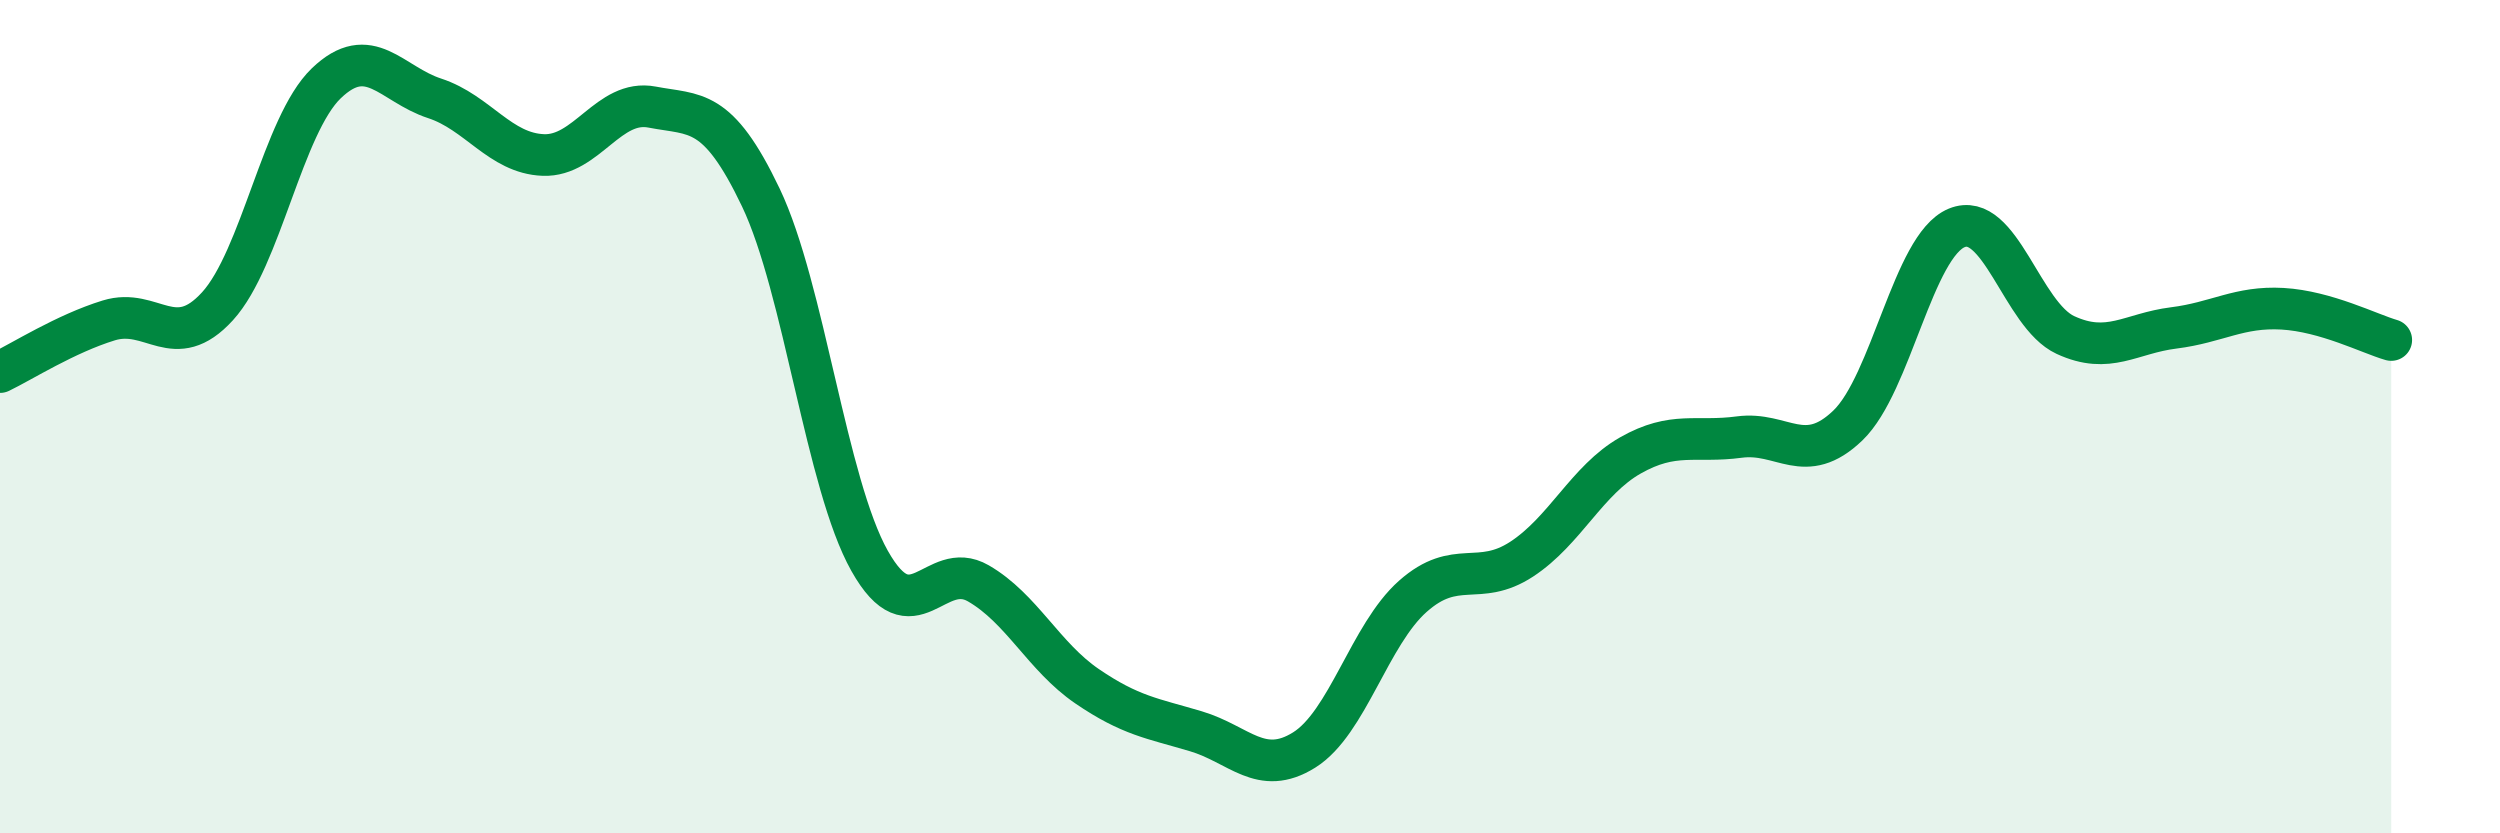
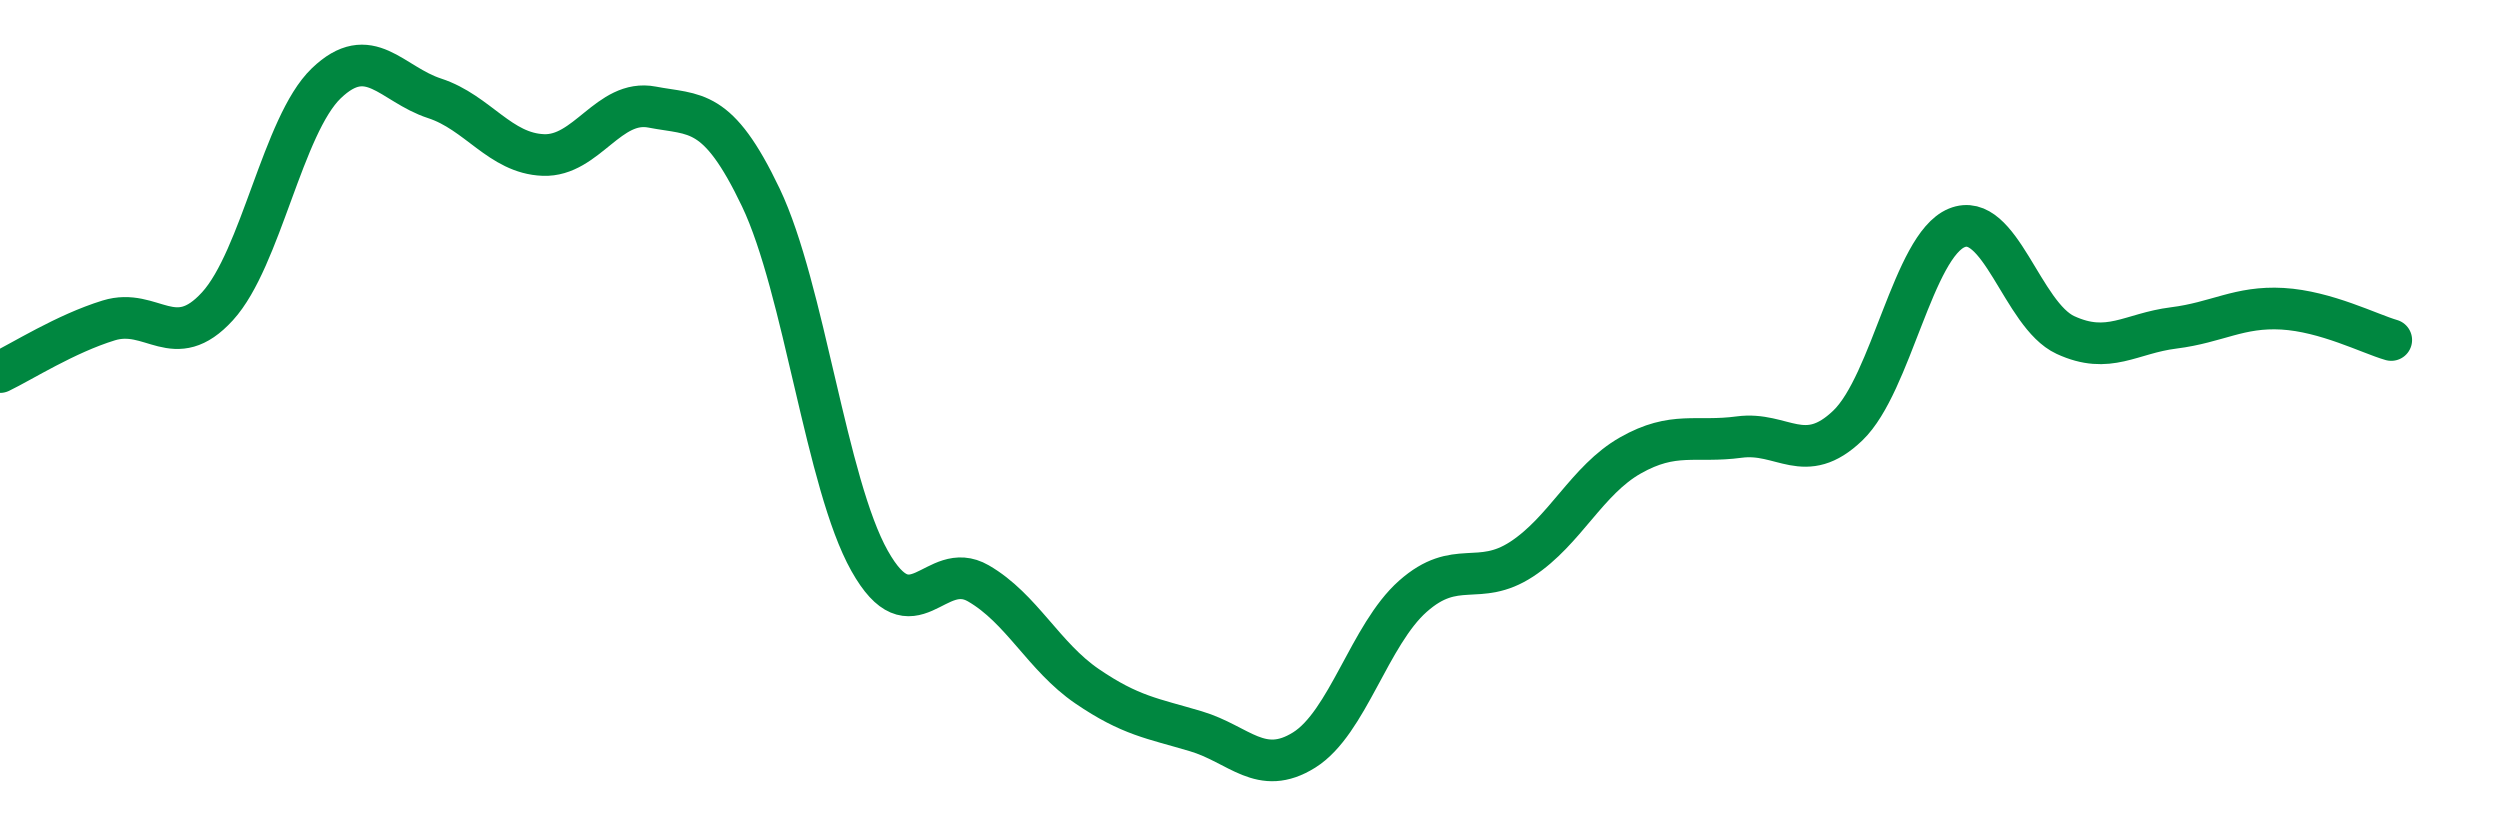
<svg xmlns="http://www.w3.org/2000/svg" width="60" height="20" viewBox="0 0 60 20">
-   <path d="M 0,8.93 C 0.52,8.68 1.57,8.01 2.61,7.69 C 3.65,7.37 4.18,8.49 5.22,7.35 C 6.26,6.21 6.79,3 7.83,2 C 8.87,1 9.39,2.02 10.43,2.36 C 11.47,2.7 12,3.68 13.04,3.72 C 14.08,3.76 14.61,2.37 15.65,2.57 C 16.69,2.77 17.22,2.56 18.26,4.74 C 19.3,6.92 19.83,11.61 20.87,13.46 C 21.91,15.31 22.44,13.4 23.48,14 C 24.52,14.6 25.05,15.76 26.09,16.47 C 27.13,17.18 27.66,17.24 28.7,17.55 C 29.74,17.86 30.26,18.65 31.3,18 C 32.34,17.35 32.87,15.23 33.91,14.31 C 34.95,13.39 35.48,14.1 36.52,13.42 C 37.56,12.74 38.09,11.52 39.13,10.93 C 40.17,10.34 40.7,10.63 41.74,10.49 C 42.78,10.35 43.31,11.21 44.35,10.21 C 45.39,9.21 45.92,5.9 46.96,5.47 C 48,5.04 48.53,7.56 49.57,8.04 C 50.61,8.52 51.13,8 52.17,7.87 C 53.21,7.74 53.74,7.35 54.78,7.41 C 55.82,7.47 56.87,8.01 57.39,8.16L57.39 20L0 20Z" fill="#008740" opacity="0.1" stroke-linecap="round" stroke-linejoin="round" />
  <path d="M 0,8.93 C 0.52,8.68 1.57,8.01 2.61,7.69 C 3.65,7.37 4.18,8.49 5.22,7.35 C 6.26,6.21 6.79,3 7.83,2 C 8.87,1 9.39,2.02 10.43,2.36 C 11.47,2.7 12,3.68 13.04,3.72 C 14.08,3.76 14.61,2.37 15.65,2.57 C 16.69,2.77 17.22,2.56 18.26,4.74 C 19.3,6.92 19.83,11.61 20.87,13.46 C 21.91,15.31 22.44,13.4 23.48,14 C 24.52,14.6 25.05,15.76 26.09,16.47 C 27.13,17.18 27.66,17.24 28.7,17.55 C 29.74,17.86 30.26,18.65 31.3,18 C 32.34,17.35 32.87,15.23 33.91,14.31 C 34.95,13.39 35.48,14.1 36.52,13.42 C 37.56,12.74 38.09,11.52 39.13,10.93 C 40.17,10.34 40.7,10.63 41.74,10.49 C 42.78,10.35 43.31,11.21 44.35,10.21 C 45.39,9.21 45.92,5.9 46.96,5.47 C 48,5.04 48.53,7.56 49.57,8.04 C 50.61,8.52 51.13,8 52.17,7.87 C 53.21,7.74 53.74,7.35 54.78,7.41 C 55.82,7.47 56.87,8.01 57.39,8.16" stroke="#008740" stroke-width="1" fill="none" stroke-linecap="round" stroke-linejoin="round" />
</svg>